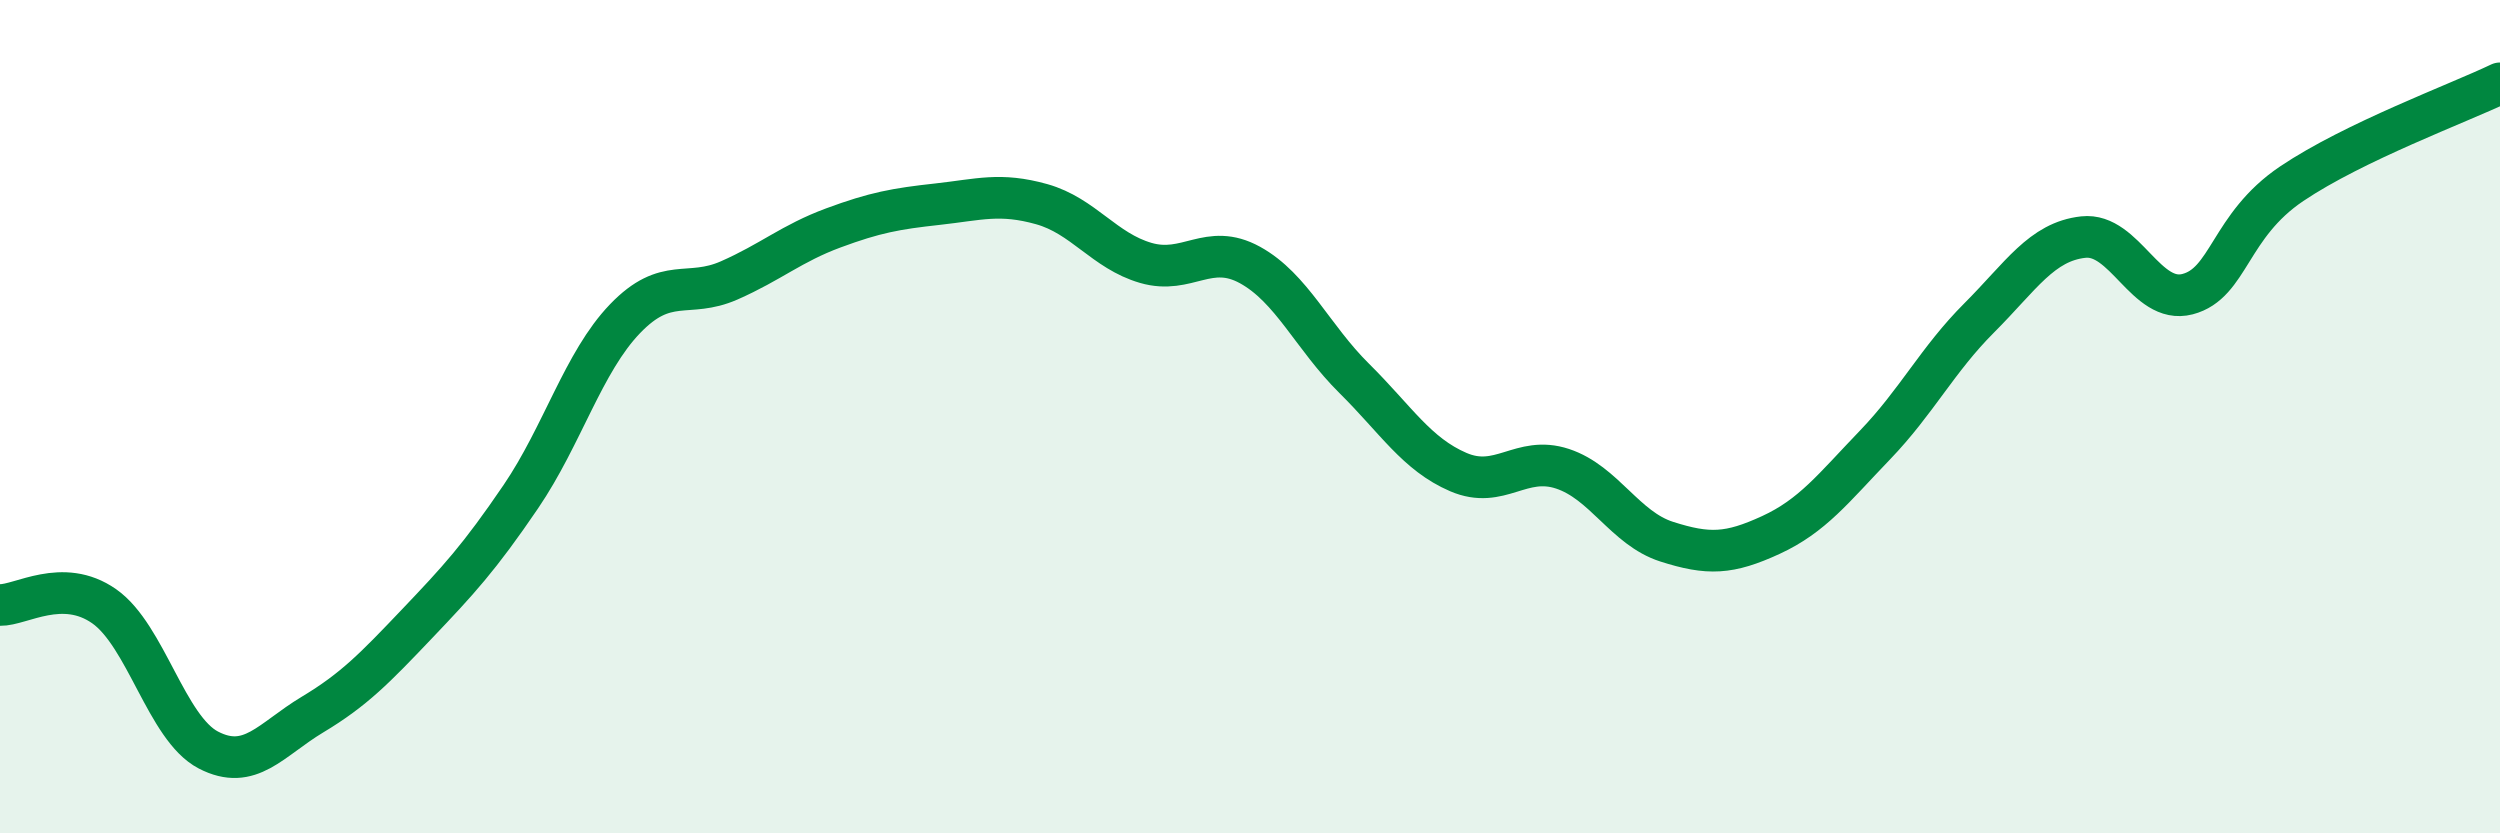
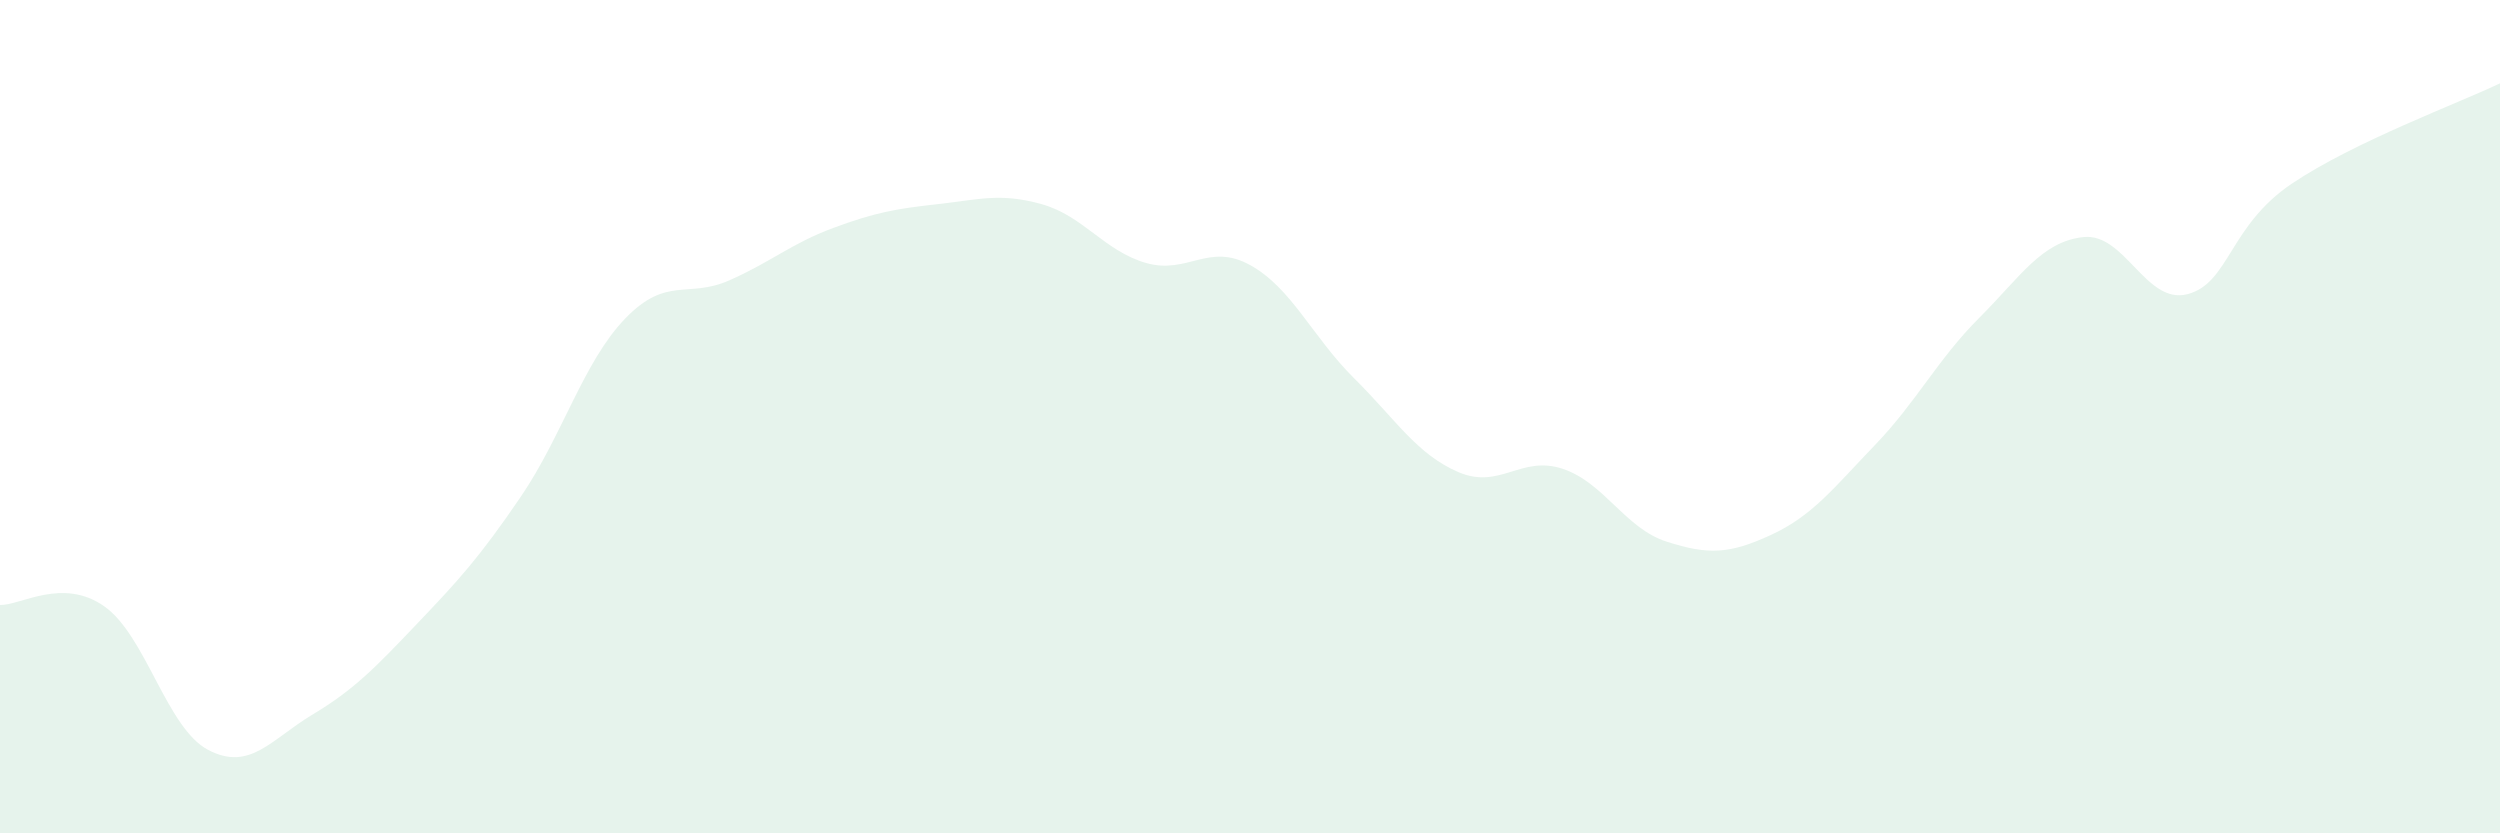
<svg xmlns="http://www.w3.org/2000/svg" width="60" height="20" viewBox="0 0 60 20">
  <path d="M 0,14.52 C 0.5,14.53 1.5,13.85 2.5,14.55 C 3.5,15.25 4,17.48 5,18 C 6,18.52 6.5,17.75 7.5,17.15 C 8.5,16.55 9,16.03 10,14.98 C 11,13.93 11.5,13.39 12.5,11.92 C 13.5,10.45 14,8.69 15,7.65 C 16,6.61 16.5,7.17 17.5,6.73 C 18.5,6.29 19,5.84 20,5.47 C 21,5.1 21.5,5.01 22.5,4.9 C 23.5,4.79 24,4.62 25,4.9 C 26,5.18 26.5,6.02 27.5,6.31 C 28.5,6.6 29,5.81 30,6.36 C 31,6.91 31.5,8.09 32.5,9.08 C 33.5,10.07 34,10.9 35,11.33 C 36,11.76 36.5,10.92 37.5,11.25 C 38.5,11.58 39,12.68 40,13 C 41,13.32 41.5,13.3 42.5,12.84 C 43.5,12.38 44,11.72 45,10.68 C 46,9.64 46.5,8.63 47.5,7.63 C 48.5,6.63 49,5.8 50,5.69 C 51,5.58 51.5,7.32 52.5,7.06 C 53.5,6.8 53.5,5.42 55,4.41 C 56.5,3.4 59,2.48 60,2L60 20L0 20Z" fill="#008740" opacity="0.1" stroke-linecap="round" stroke-linejoin="round" />
-   <path d="M 0,14.52 C 0.5,14.53 1.5,13.85 2.5,14.55 C 3.5,15.25 4,17.48 5,18 C 6,18.52 6.5,17.75 7.5,17.15 C 8.5,16.55 9,16.03 10,14.98 C 11,13.93 11.5,13.39 12.5,11.92 C 13.5,10.45 14,8.69 15,7.65 C 16,6.61 16.5,7.17 17.5,6.73 C 18.5,6.29 19,5.84 20,5.47 C 21,5.1 21.5,5.01 22.5,4.9 C 23.5,4.79 24,4.62 25,4.9 C 26,5.18 26.5,6.02 27.5,6.31 C 28.5,6.6 29,5.81 30,6.36 C 31,6.91 31.5,8.09 32.5,9.08 C 33.5,10.07 34,10.9 35,11.33 C 36,11.76 36.5,10.92 37.5,11.25 C 38.5,11.58 39,12.68 40,13 C 41,13.32 41.5,13.3 42.5,12.84 C 43.5,12.38 44,11.72 45,10.68 C 46,9.64 46.5,8.63 47.5,7.63 C 48.5,6.63 49,5.8 50,5.69 C 51,5.58 51.5,7.32 52.5,7.06 C 53.5,6.8 53.5,5.42 55,4.41 C 56.5,3.4 59,2.48 60,2" stroke="#008740" stroke-width="1" fill="none" stroke-linecap="round" stroke-linejoin="round" />
</svg>